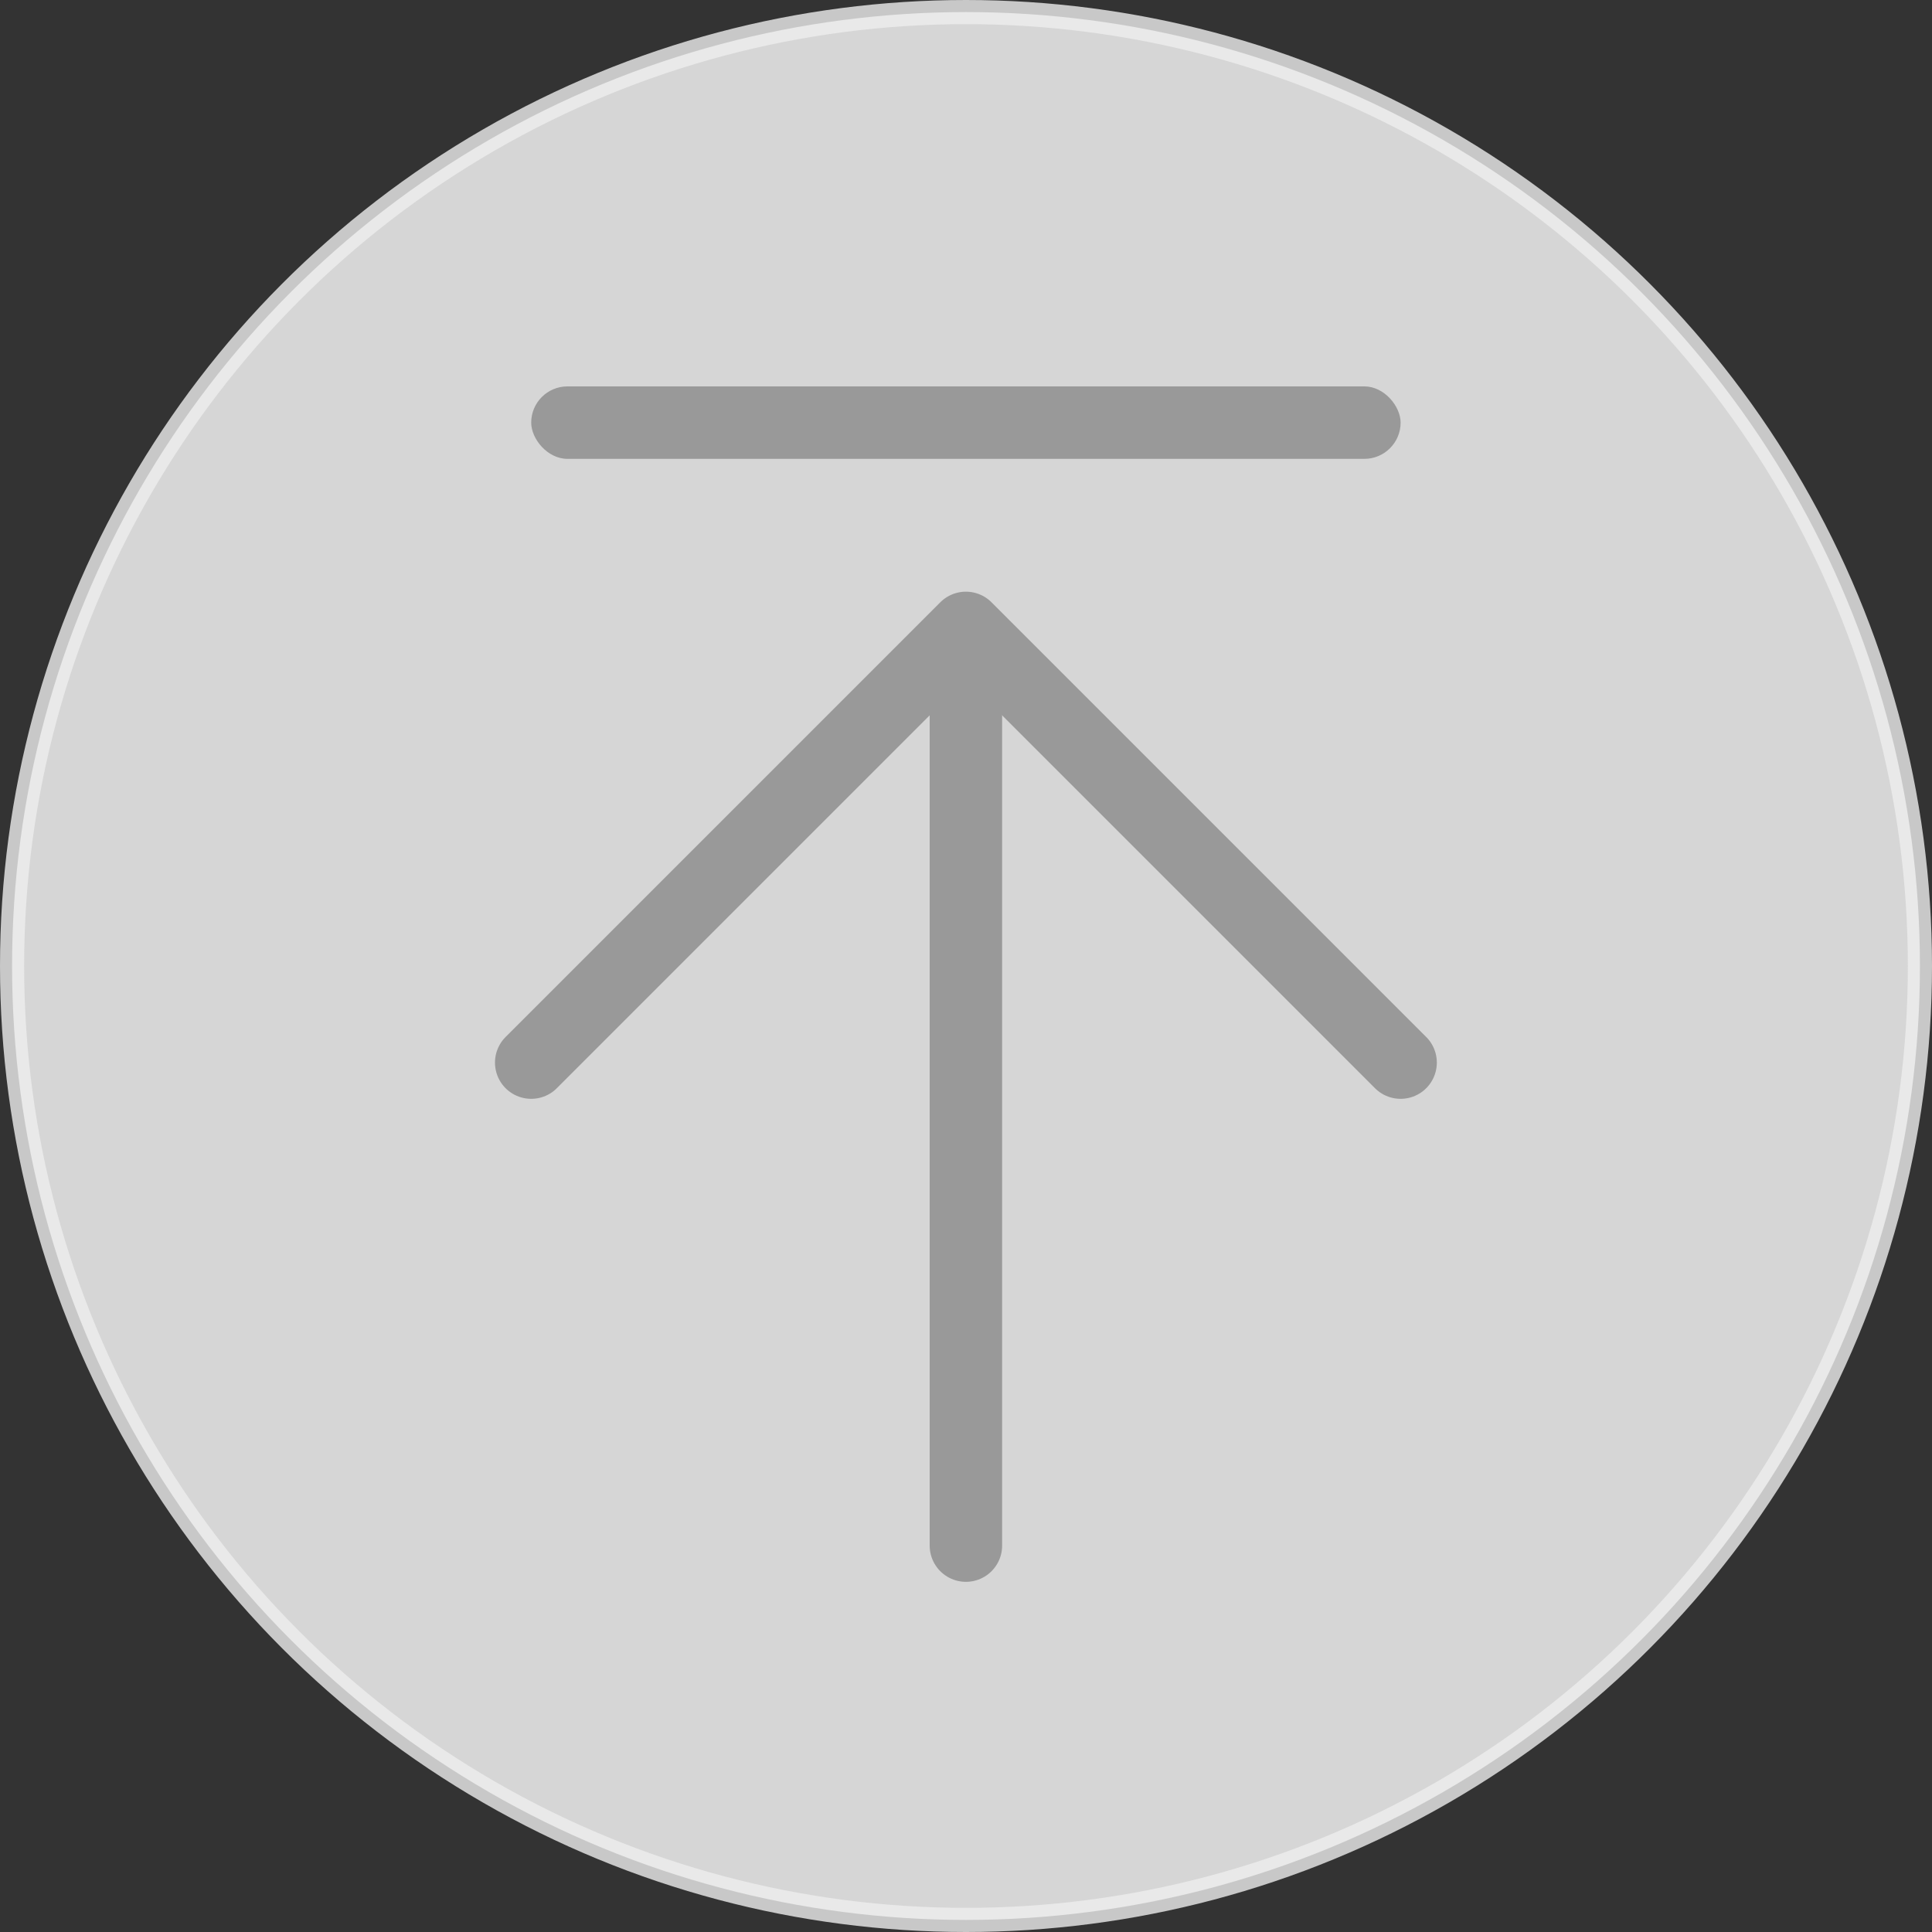
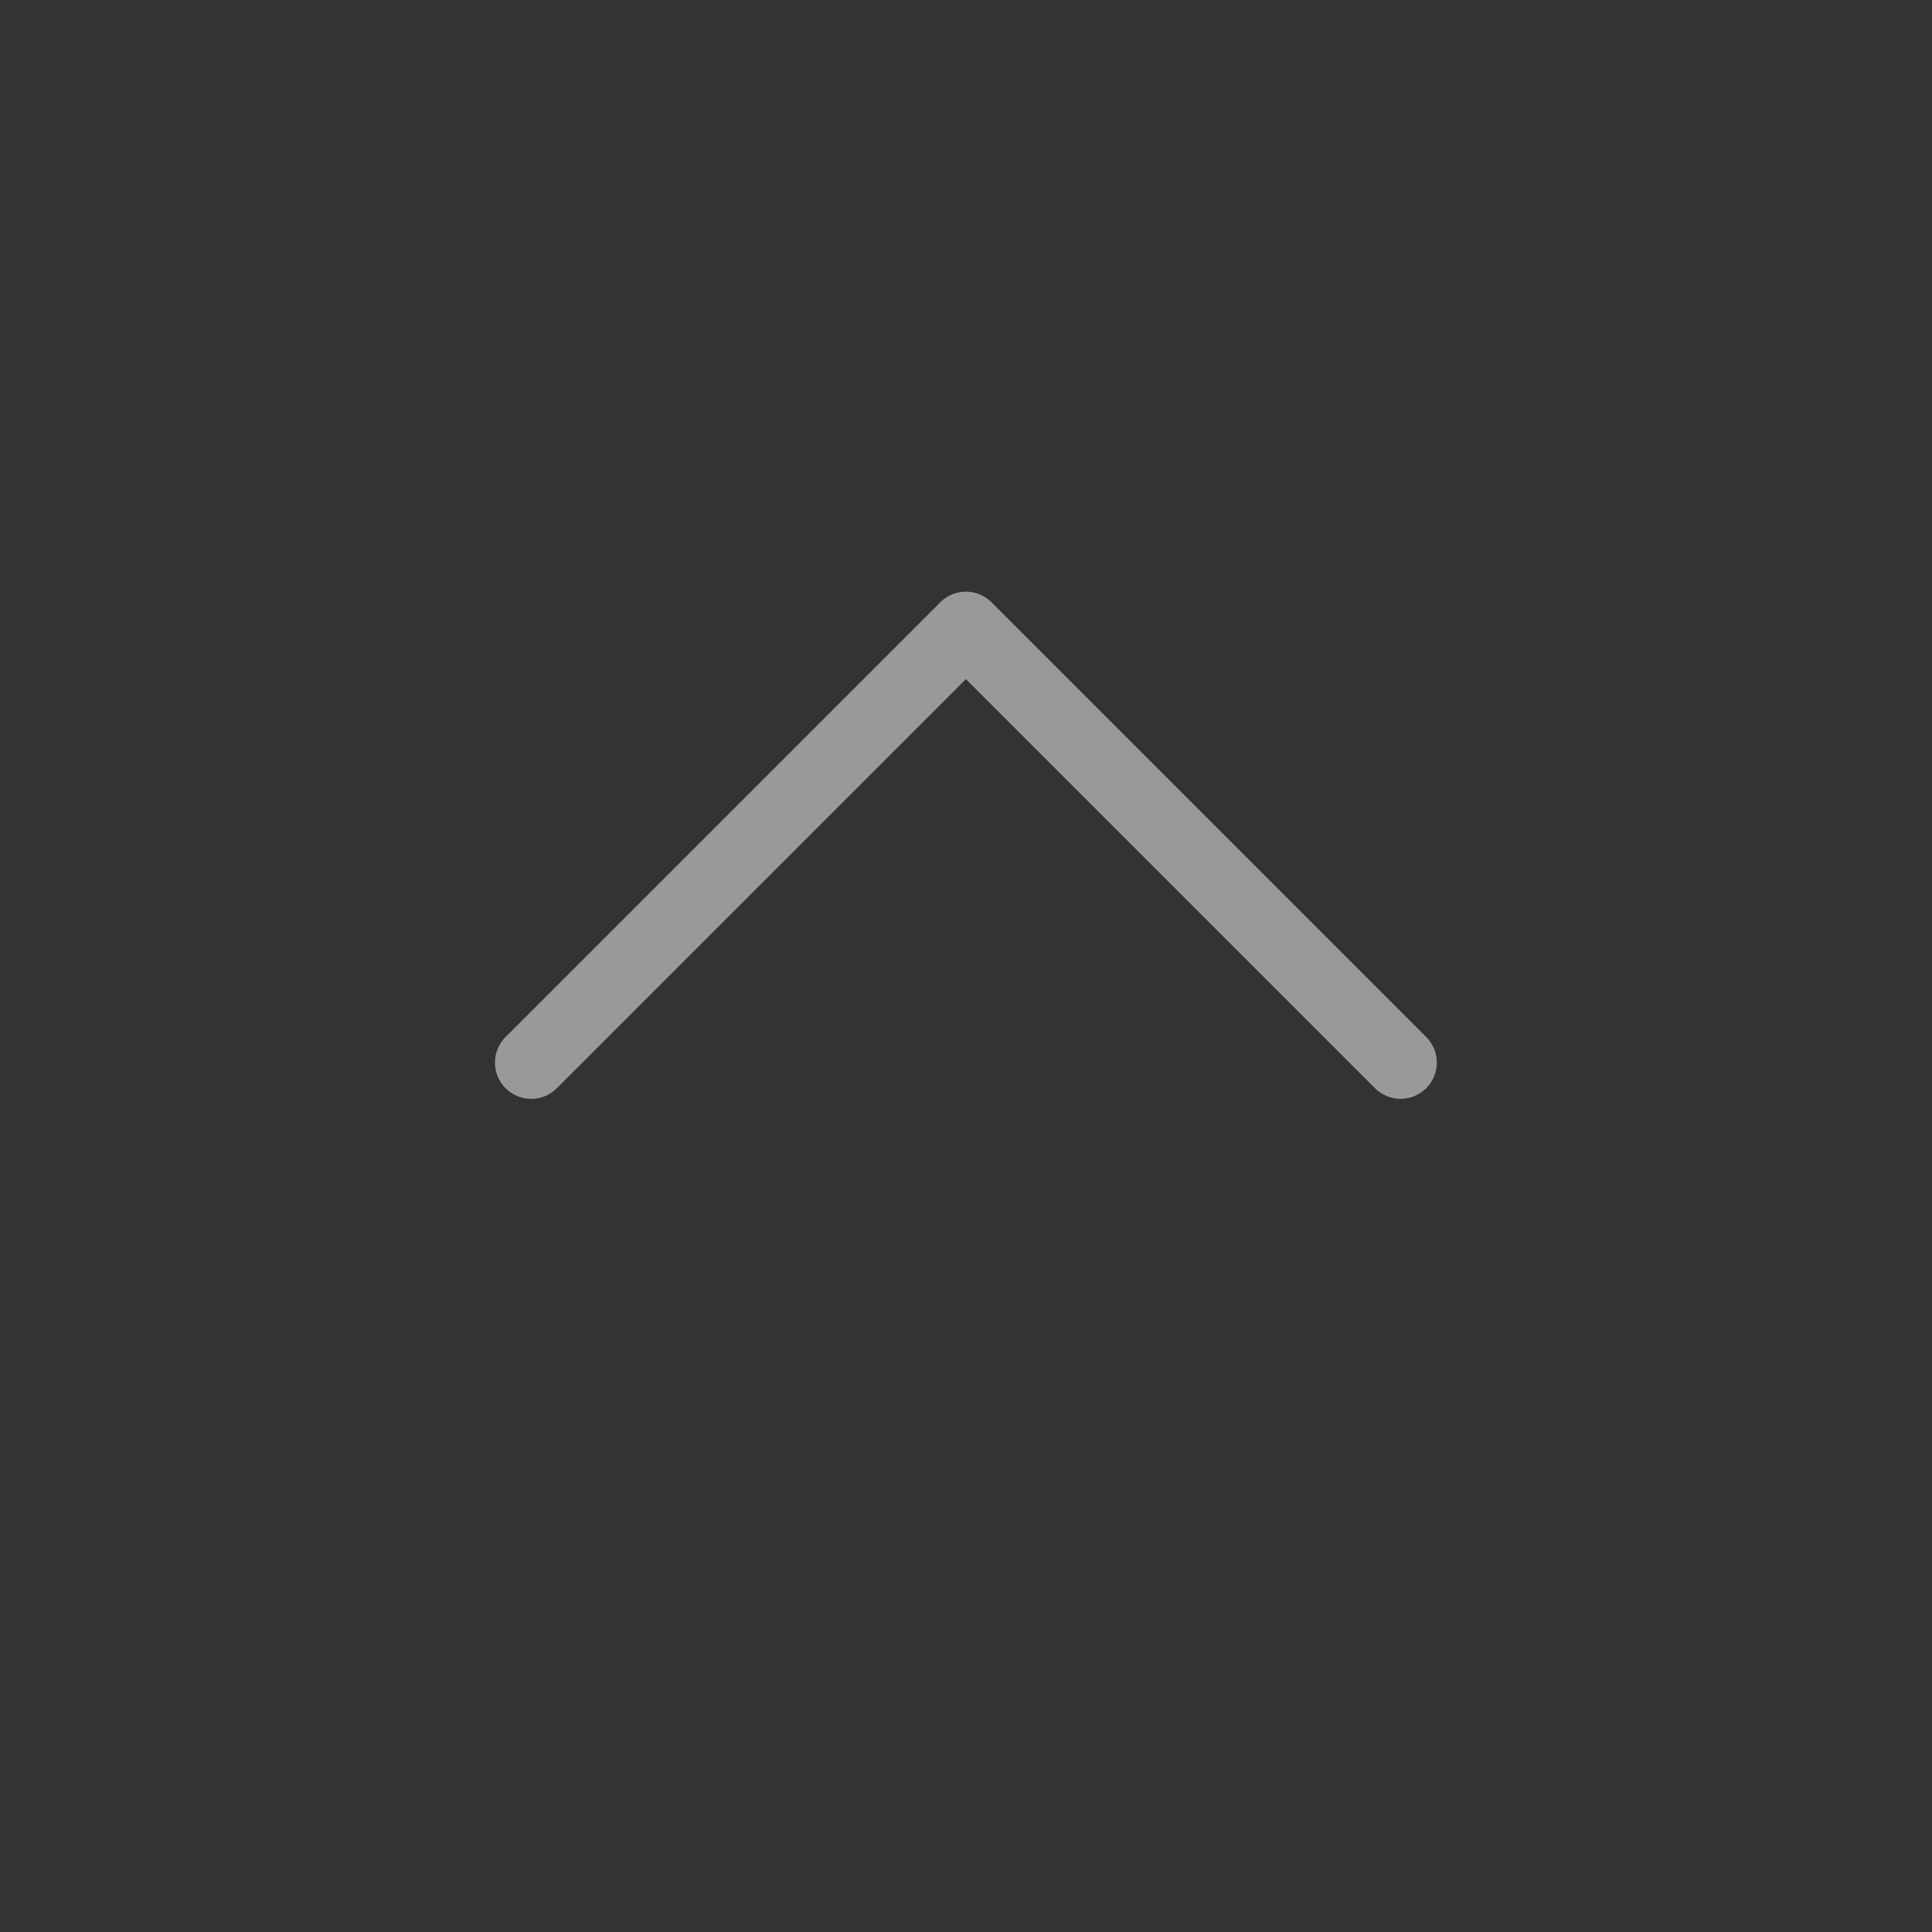
<svg xmlns="http://www.w3.org/2000/svg" width="40" height="40" viewBox="0 0 40 40" fill="none">
  <rect x="0" y="0" width="40" height="40" fill="#333333" stroke="none" />
-   <circle opacity="0.8" cx="20" cy="20" r="19.75" fill="white" stroke="#EDEDED" stroke-width="0.5" />
-   <path d="M19.998 14L19.998 32" stroke="#999999" stroke-width="1.5" stroke-miterlimit="10" stroke-linecap="round" stroke-linejoin="round" />
  <path d="M28.998 22L19.998 13L10.998 22" stroke="#999999" stroke-width="1.5" stroke-miterlimit="10" stroke-linecap="round" stroke-linejoin="round" />
-   <rect x="10.998" y="8" width="18" height="1.5" rx="0.75" fill="#999999" />
</svg>